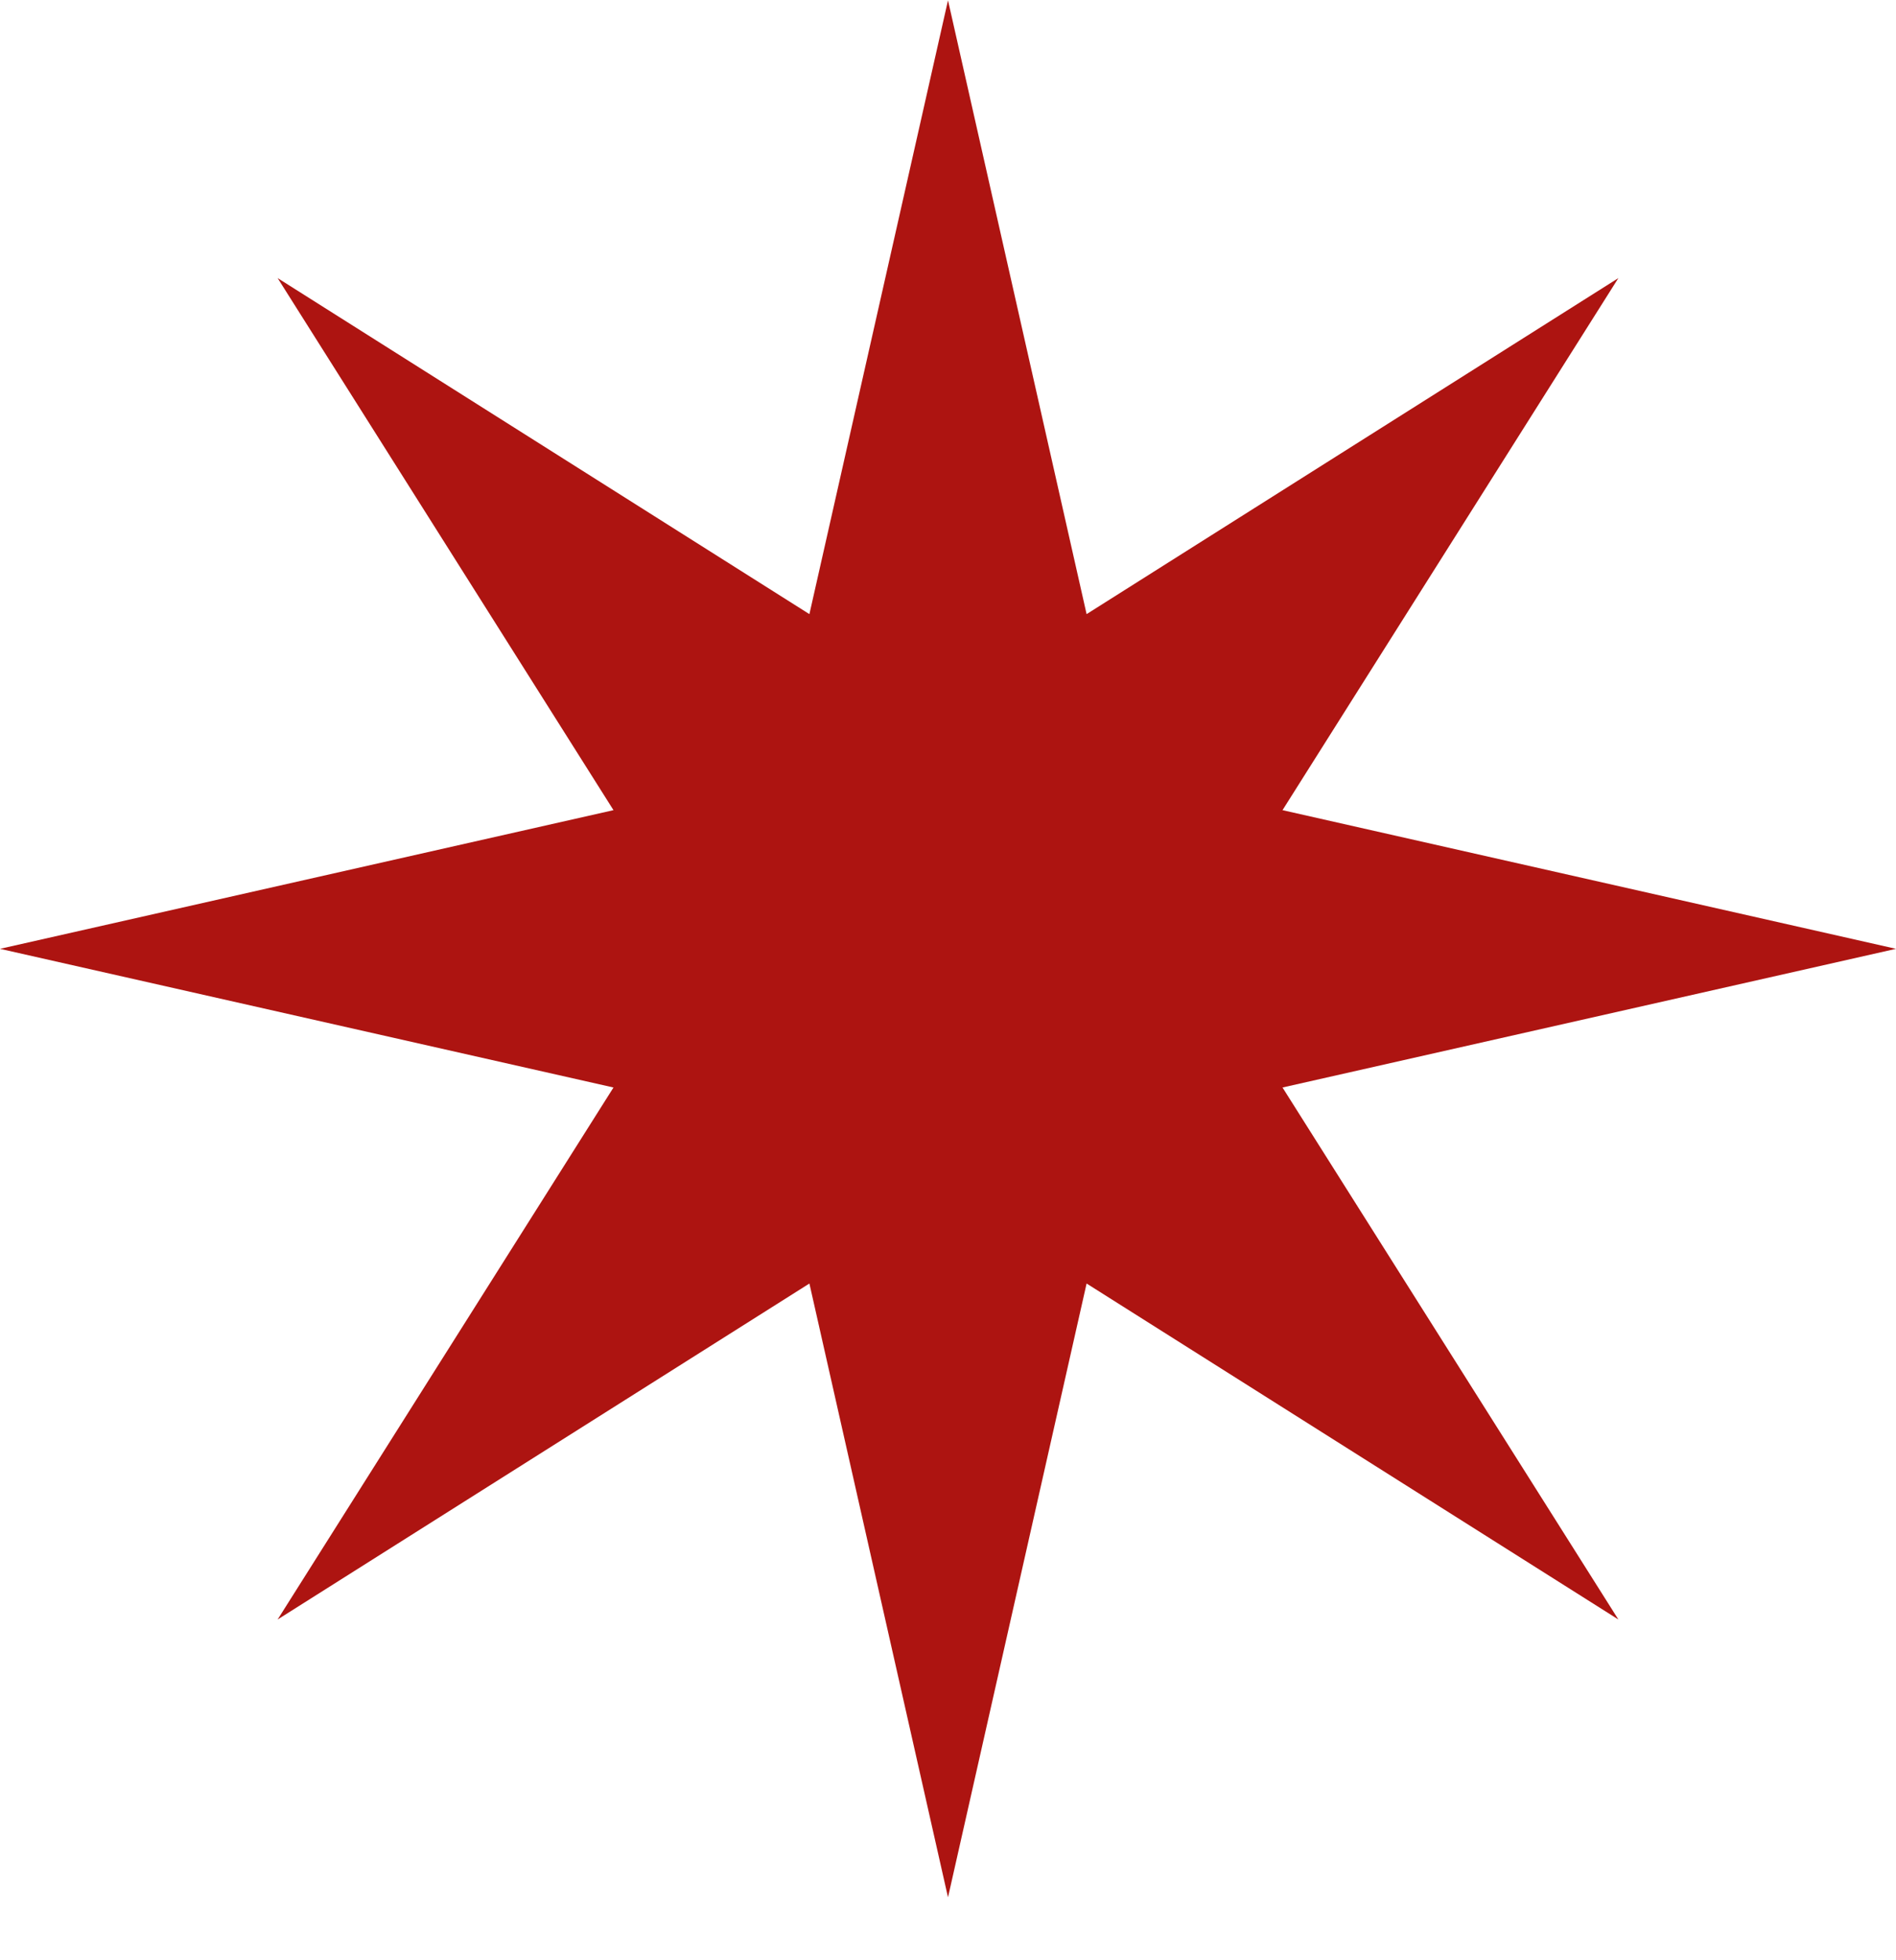
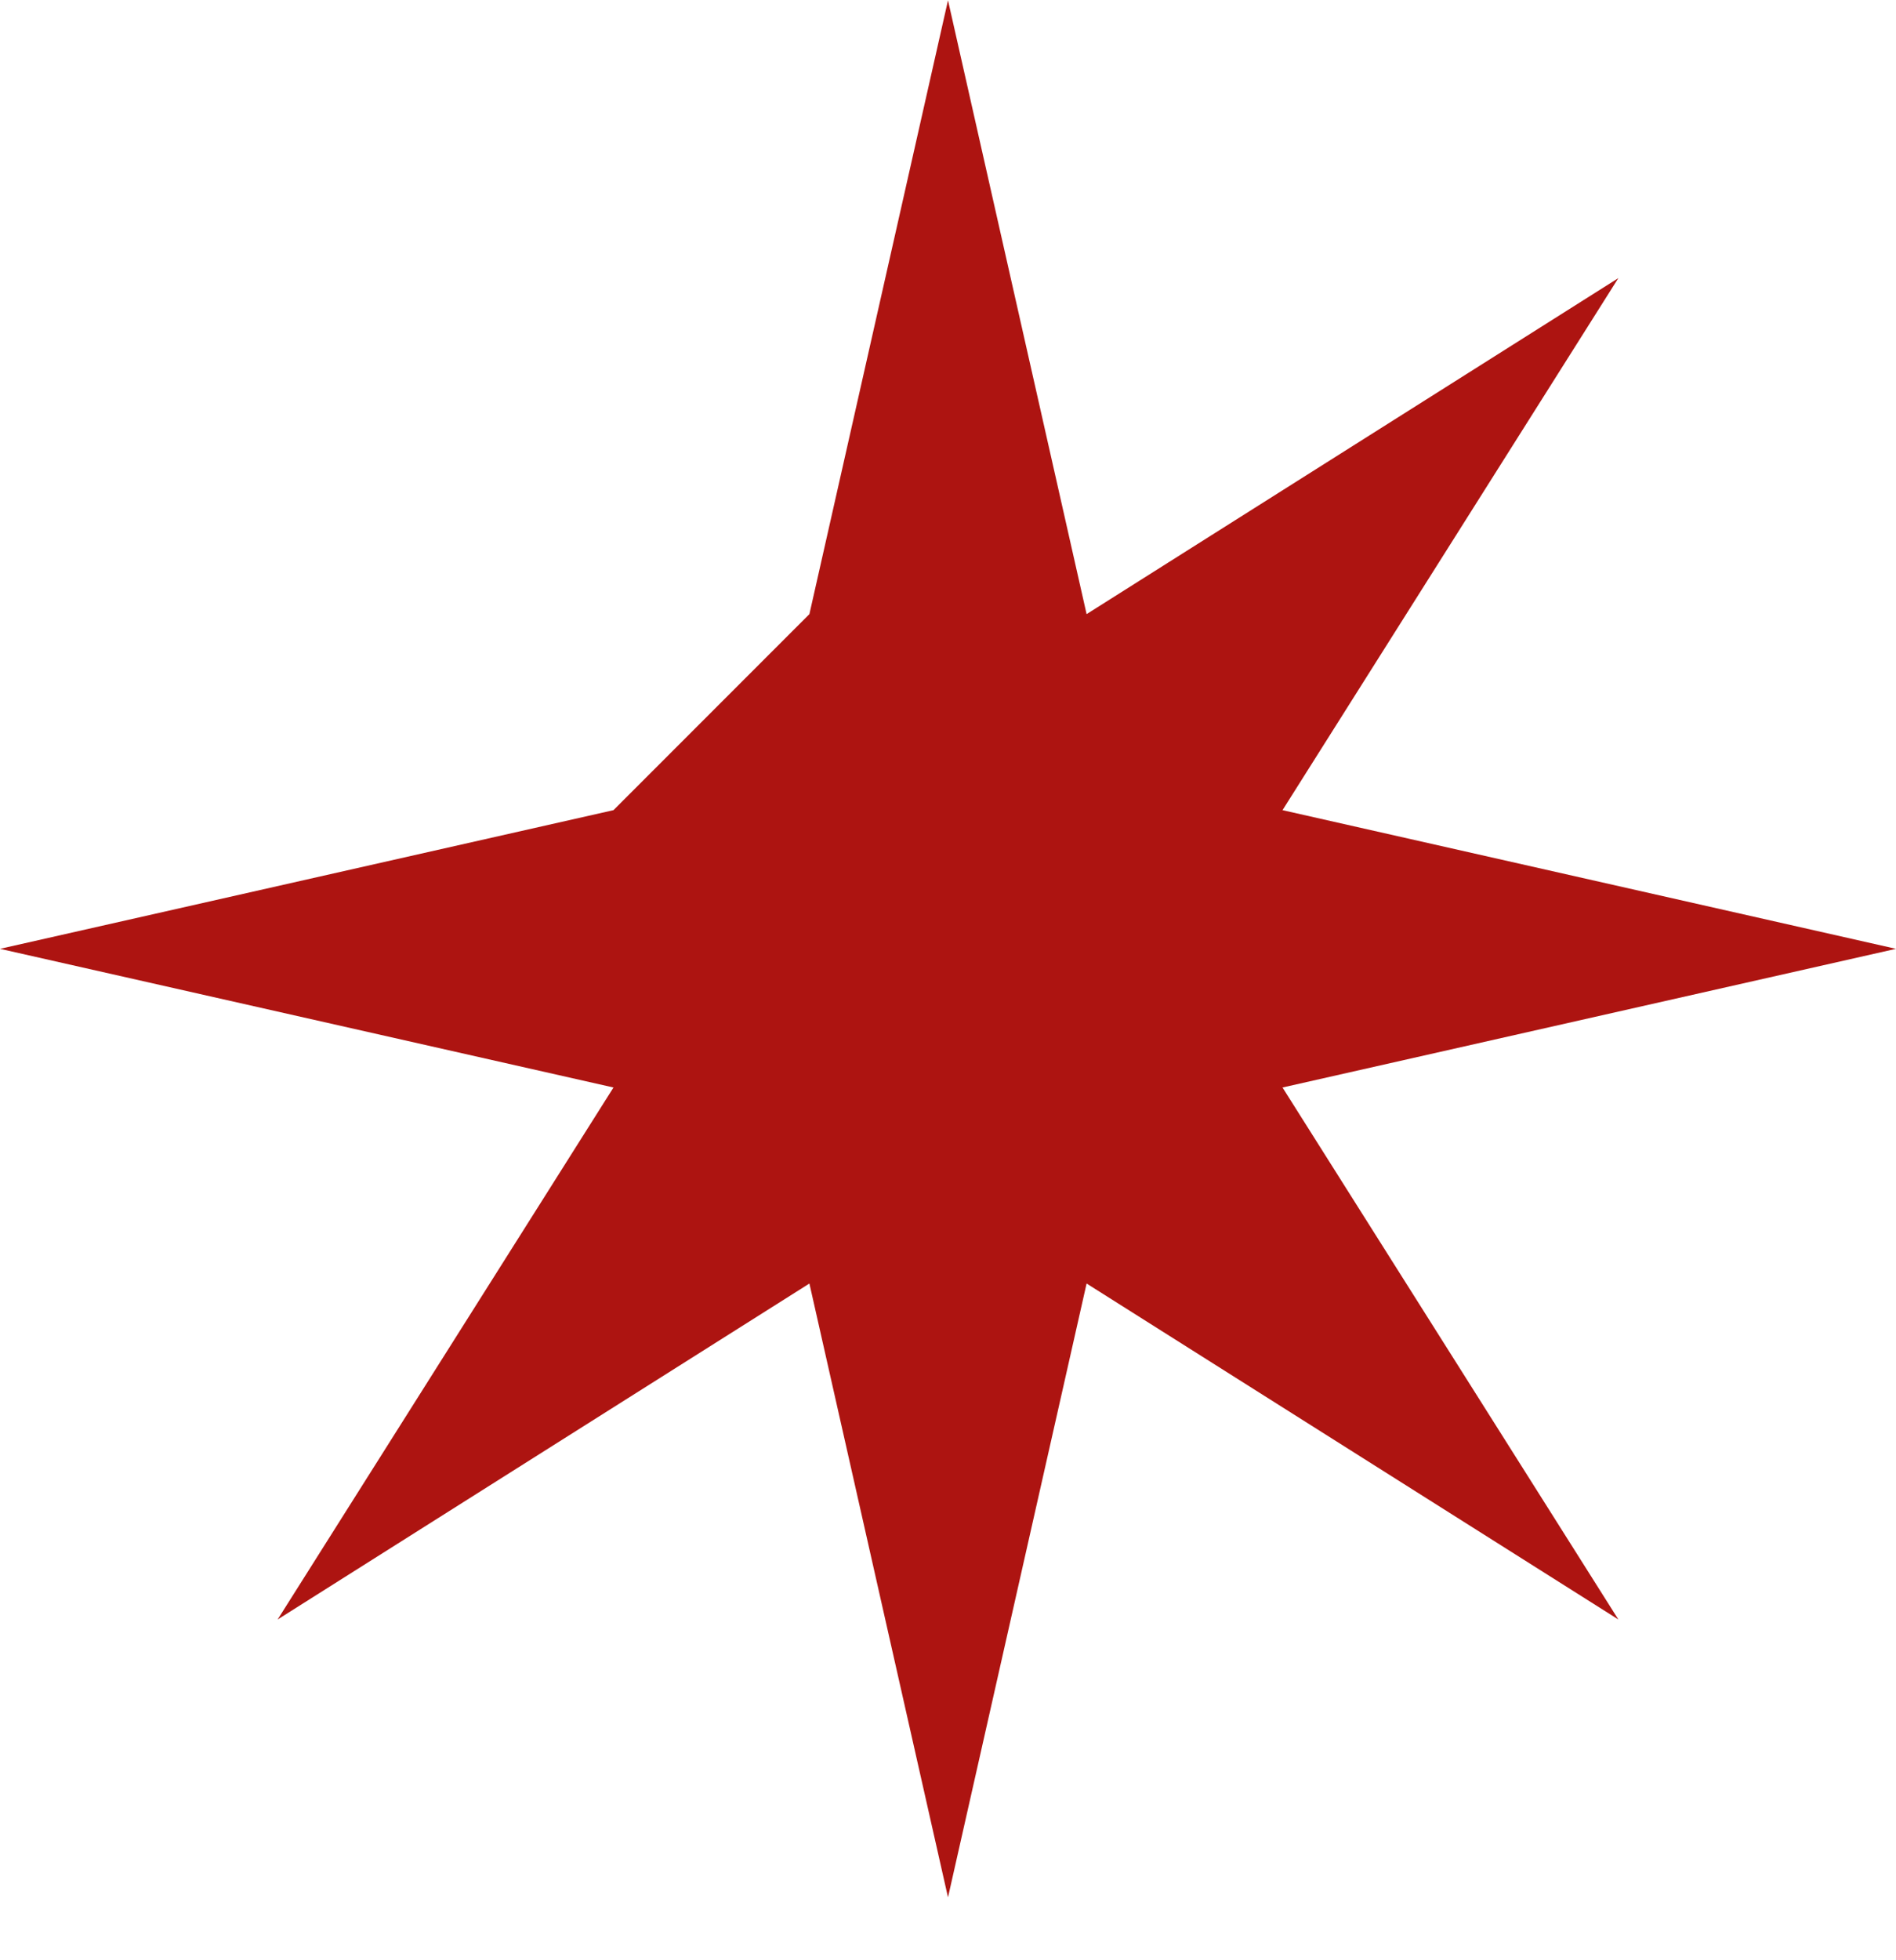
<svg xmlns="http://www.w3.org/2000/svg" width="30" height="31" viewBox="0 0 30 31" fill="none">
-   <path d="M15 0.005L17.193 9.712L25.607 4.398L20.293 12.812L30 15.005L20.293 17.198L25.607 25.611L17.193 20.298L15 30.005L12.807 20.298L4.393 25.611L9.707 17.198L6.10352e-05 15.005L9.707 12.812L4.393 4.398L12.807 9.712L15 0.005Z" fill="#AD1411" />
+   <path d="M15 0.005L17.193 9.712L25.607 4.398L20.293 12.812L30 15.005L20.293 17.198L25.607 25.611L17.193 20.298L15 30.005L12.807 20.298L4.393 25.611L9.707 17.198L6.10352e-05 15.005L9.707 12.812L12.807 9.712L15 0.005Z" fill="#AD1411" />
</svg>